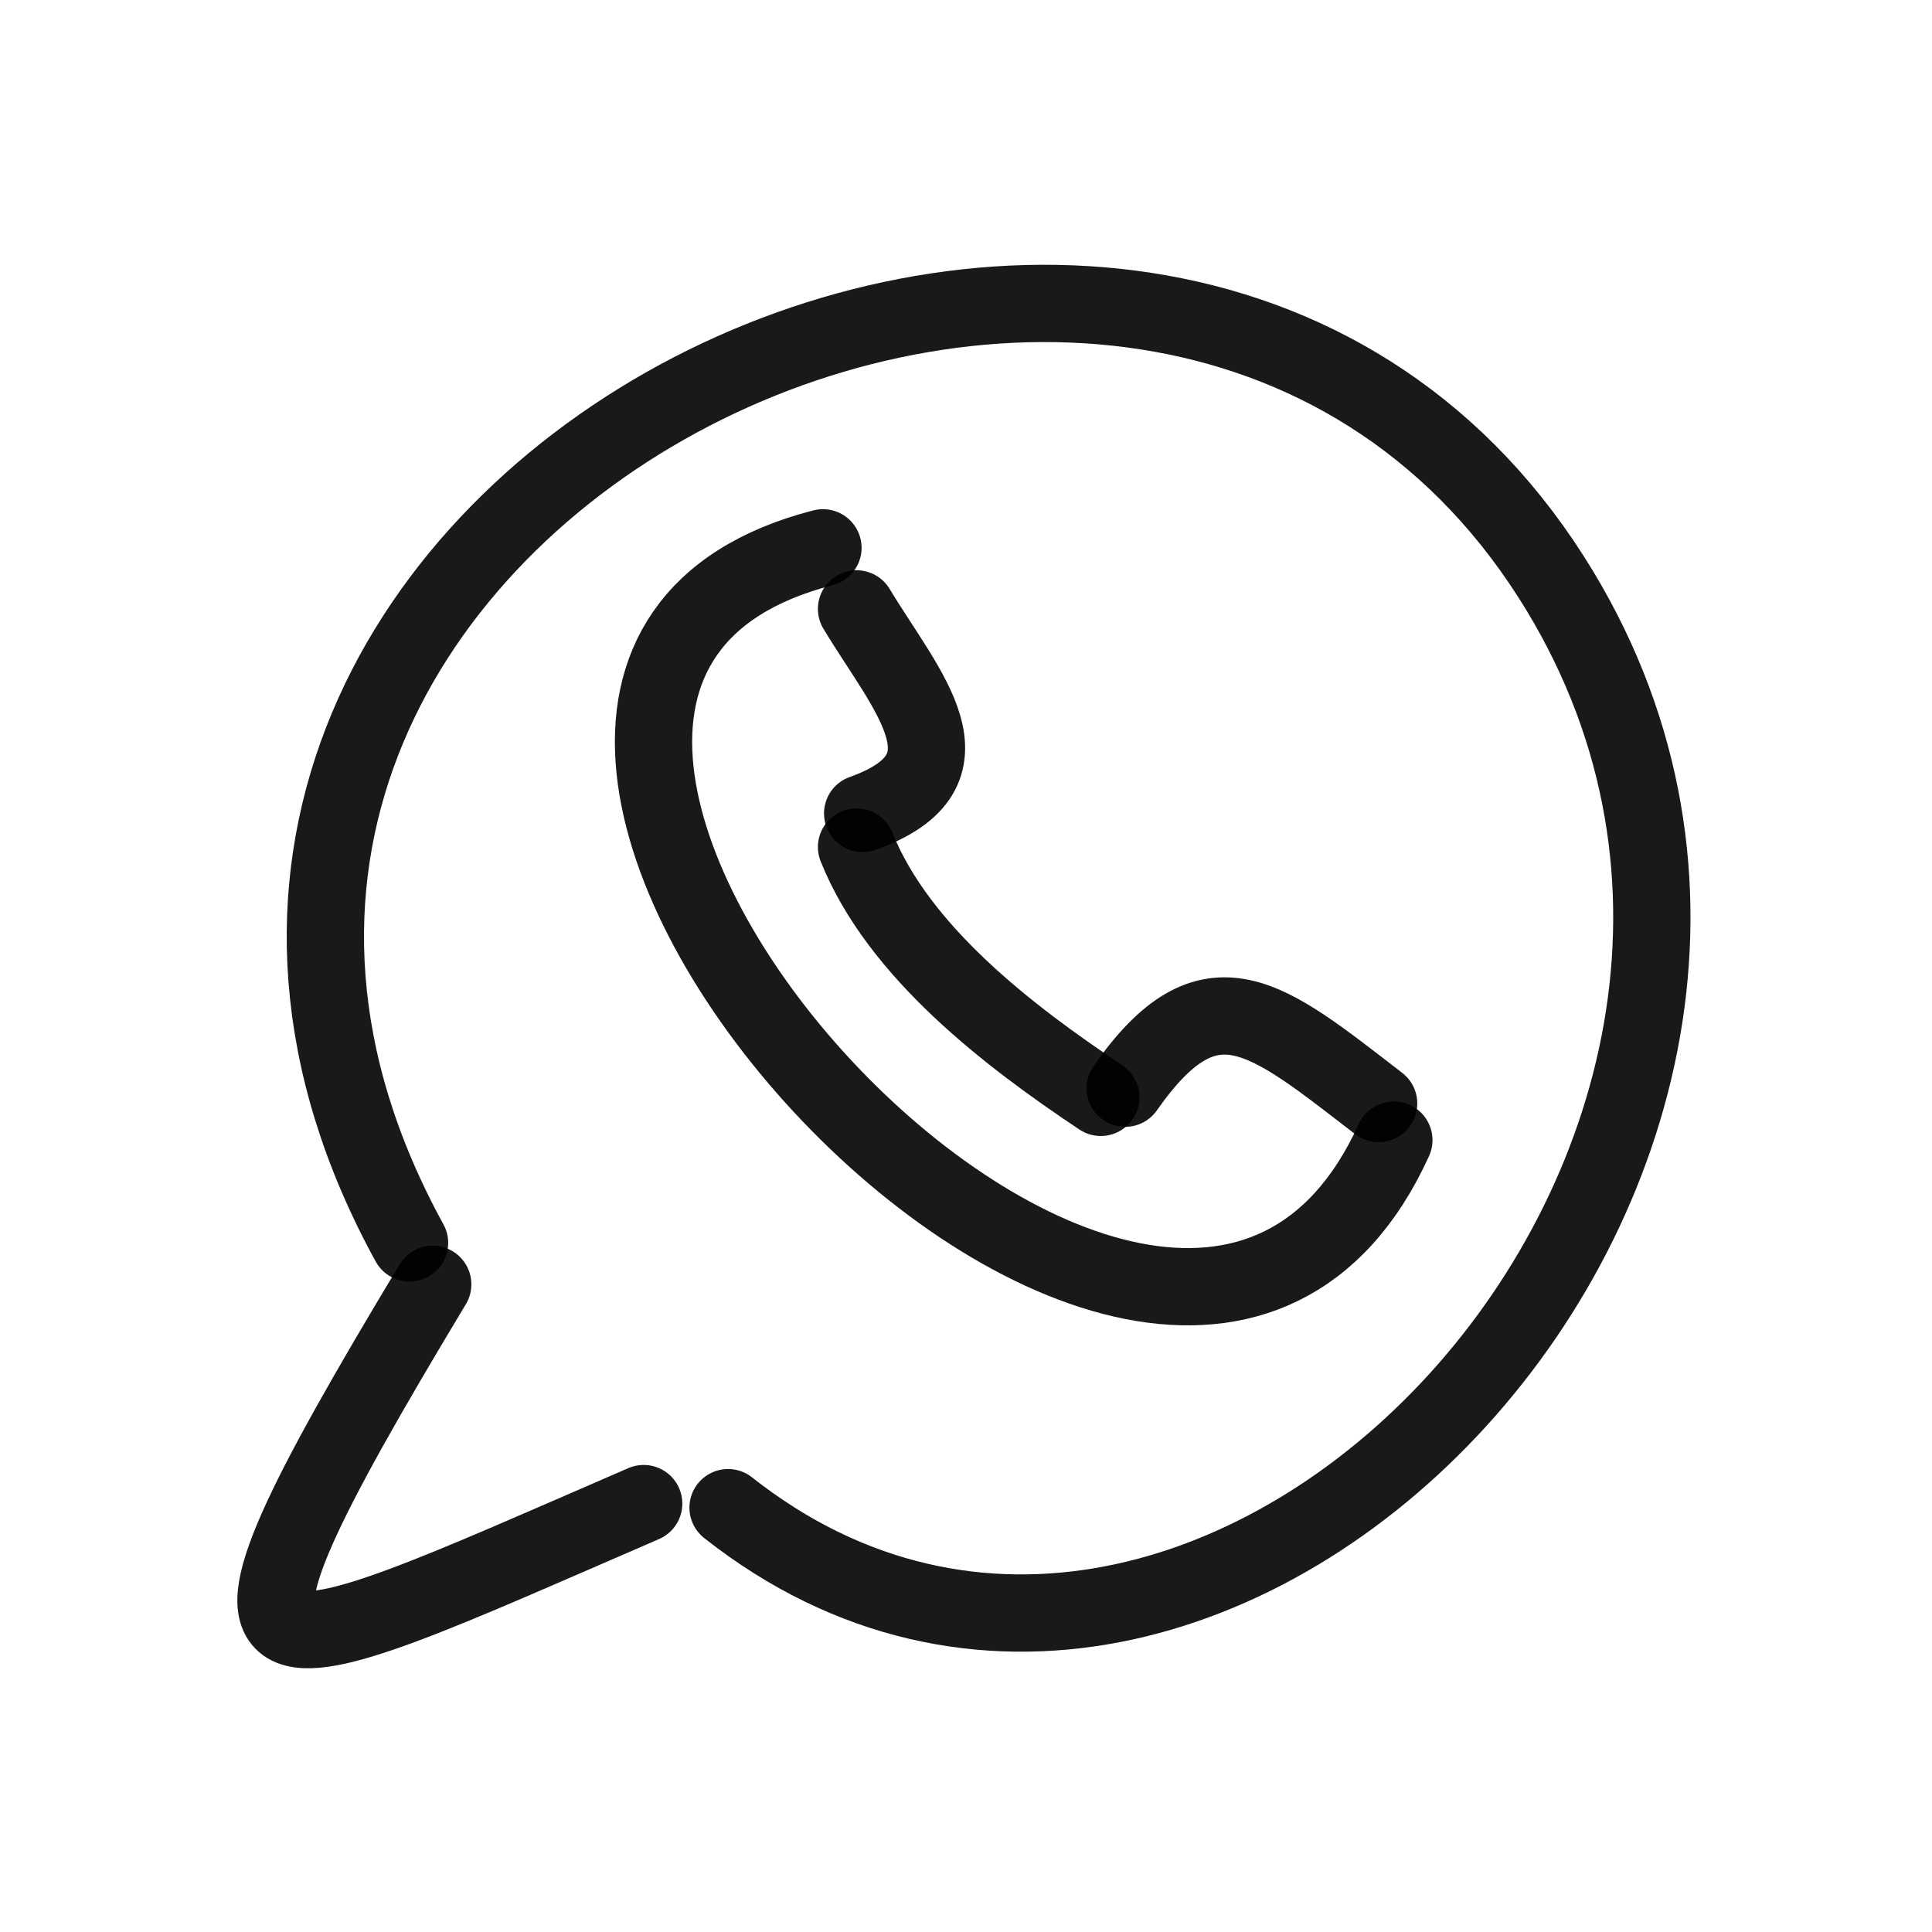
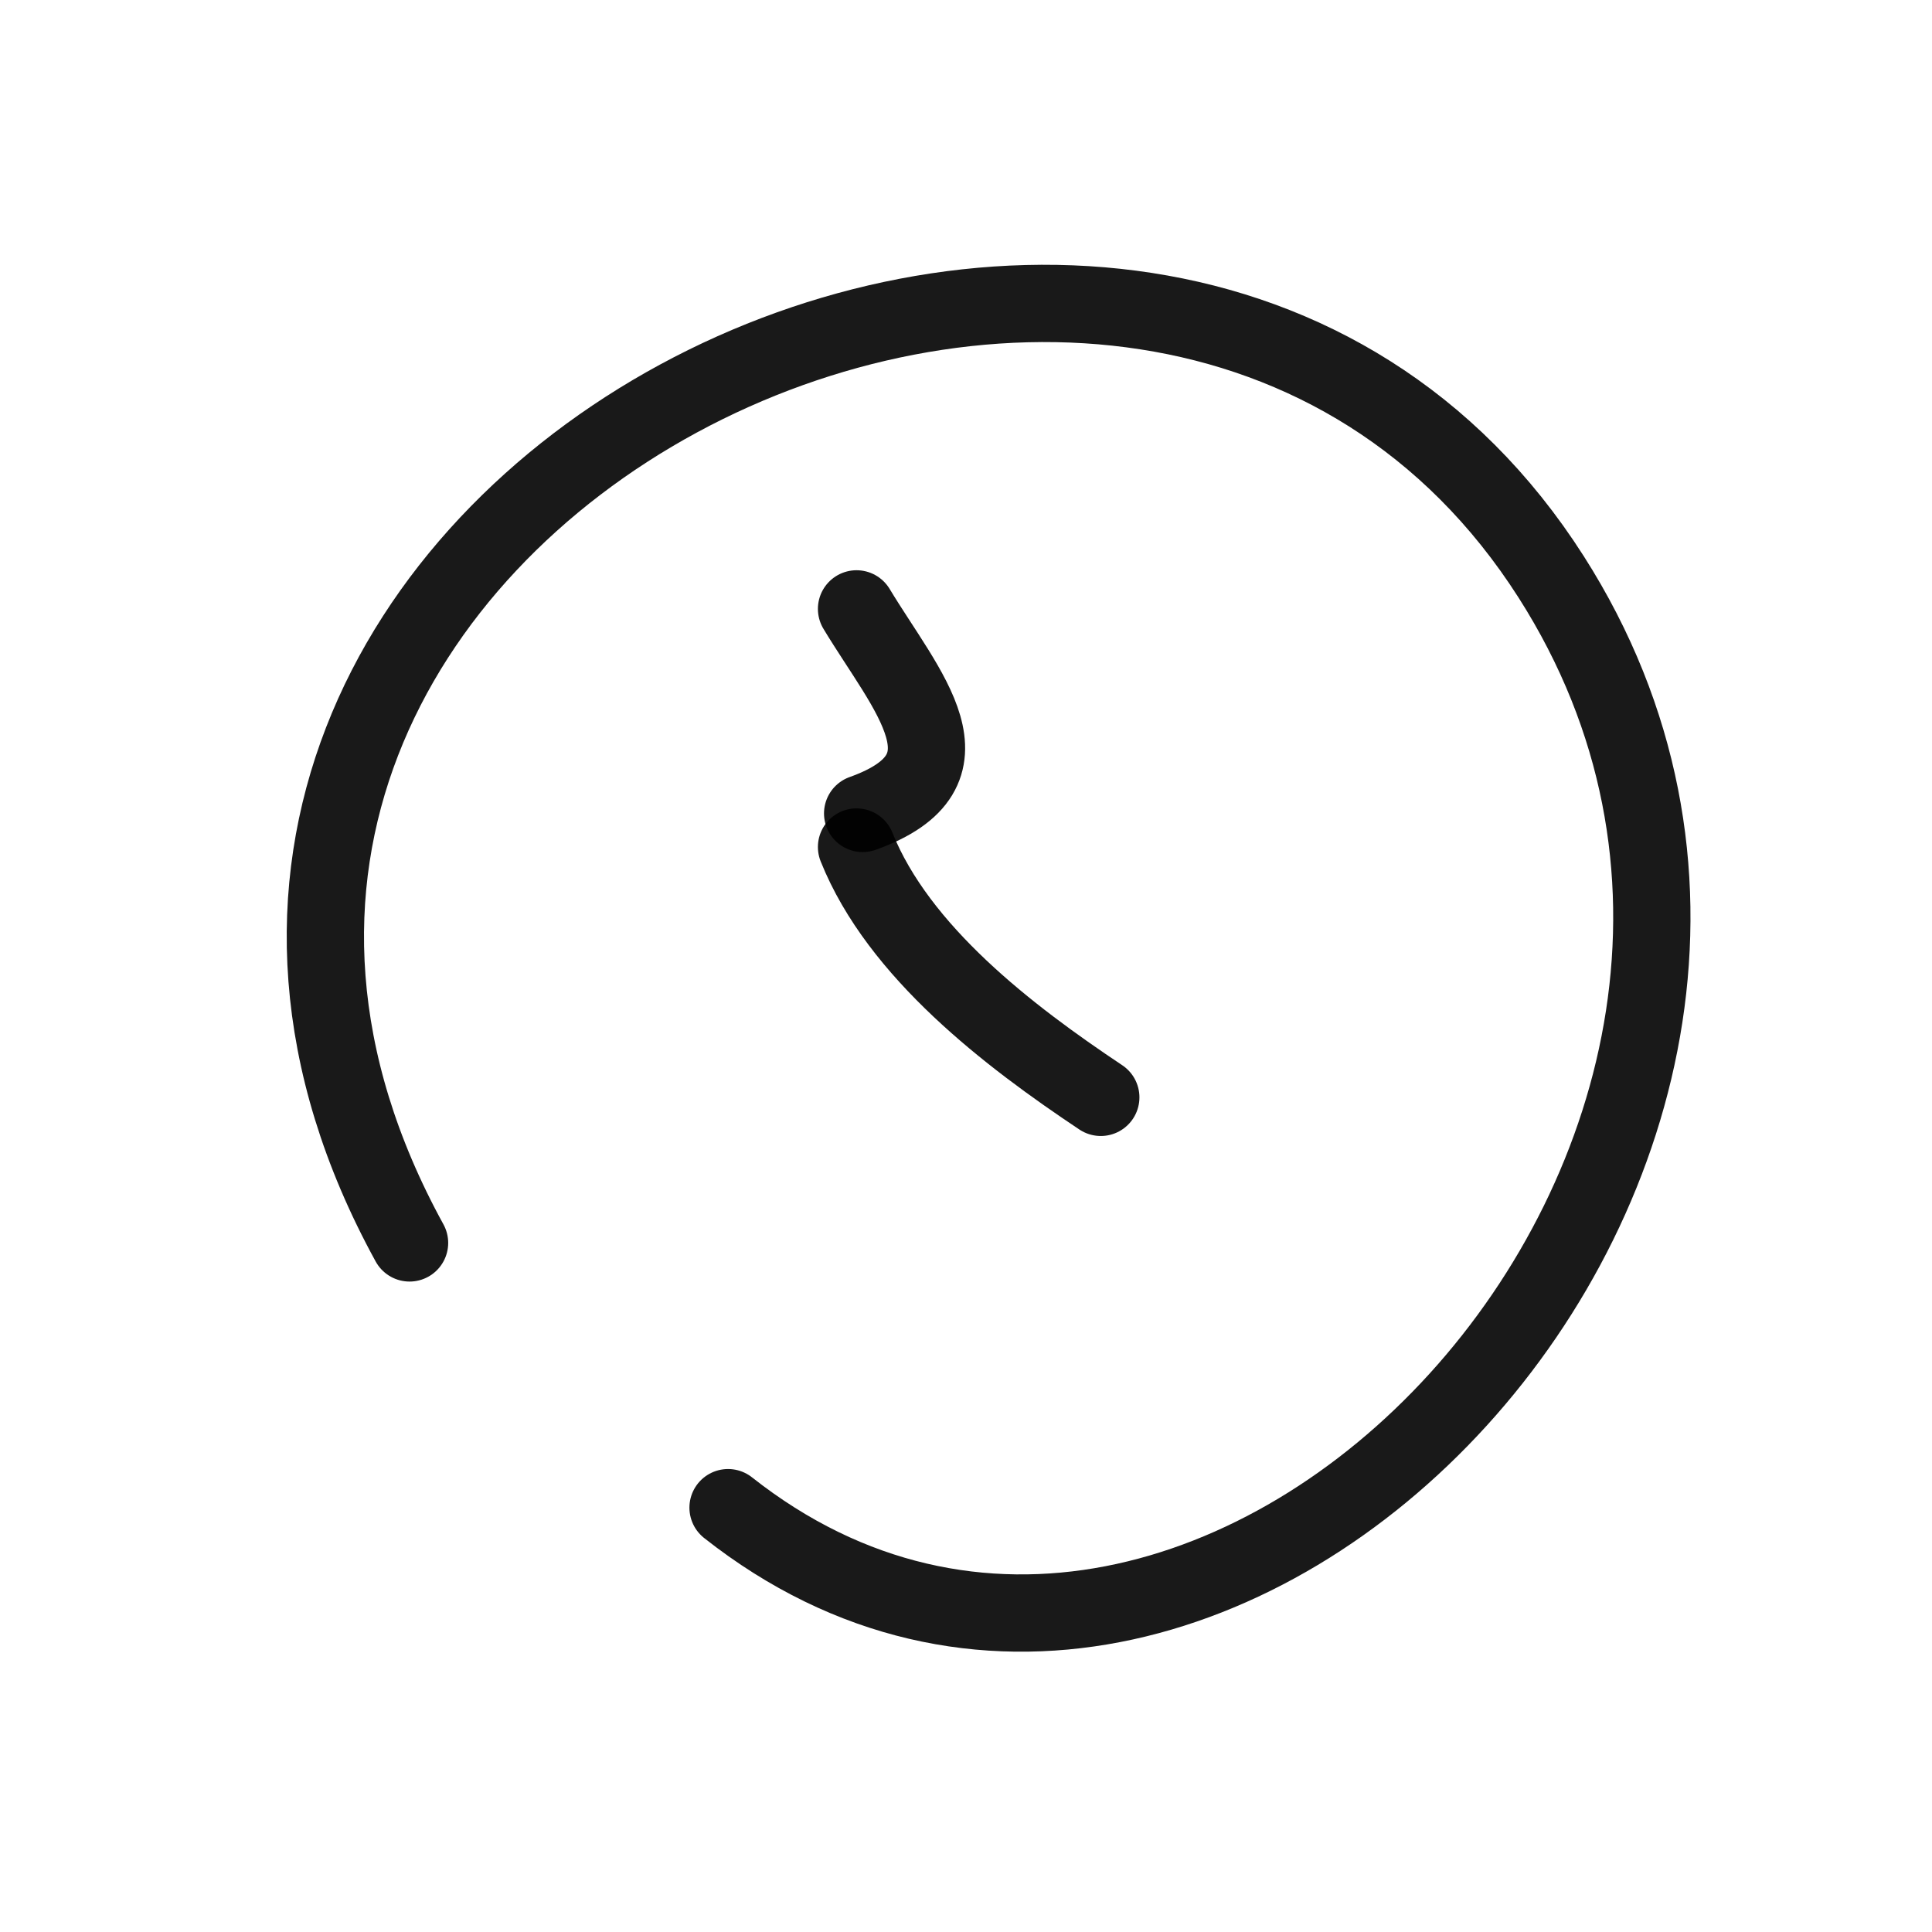
<svg xmlns="http://www.w3.org/2000/svg" width="800px" height="800px" viewBox="0 0 400 400" fill="none">
  <path d="M84.793 257.334C1.811 106.044 237.525 -11.646 321.16 119.453C396.366 237.339 251.357 391.573 150.736 312.145" stroke="#000000" stroke-opacity="0.9" stroke-width="16" stroke-linecap="round" stroke-linejoin="round" />
-   <path d="M89.591 265.912C34.541 357.344 49.814 347.445 133.267 311.303" stroke="#000000" stroke-opacity="0.9" stroke-width="16" stroke-linecap="round" stroke-linejoin="round" />
-   <path d="M170.381 113.42C60.1 141.74 240.793 341.184 288.582 236.047" stroke="#000000" stroke-opacity="0.9" stroke-width="16" stroke-linecap="round" stroke-linejoin="round" />
  <path d="M177.338 175.365C186.032 197.073 208.905 214.528 227.906 227.195" stroke="#000000" stroke-opacity="0.9" stroke-width="16" stroke-linecap="round" stroke-linejoin="round" />
  <path d="M177.338 126.062C187.693 143.231 203.319 159.586 178.602 168.412" stroke="#000000" stroke-opacity="0.9" stroke-width="16" stroke-linecap="round" stroke-linejoin="round" />
-   <path d="M285.431 228.46C262.184 210.573 250.584 200.134 232.965 225.301" stroke="#000000" stroke-opacity="0.9" stroke-width="16" stroke-linecap="round" stroke-linejoin="round" />
</svg>